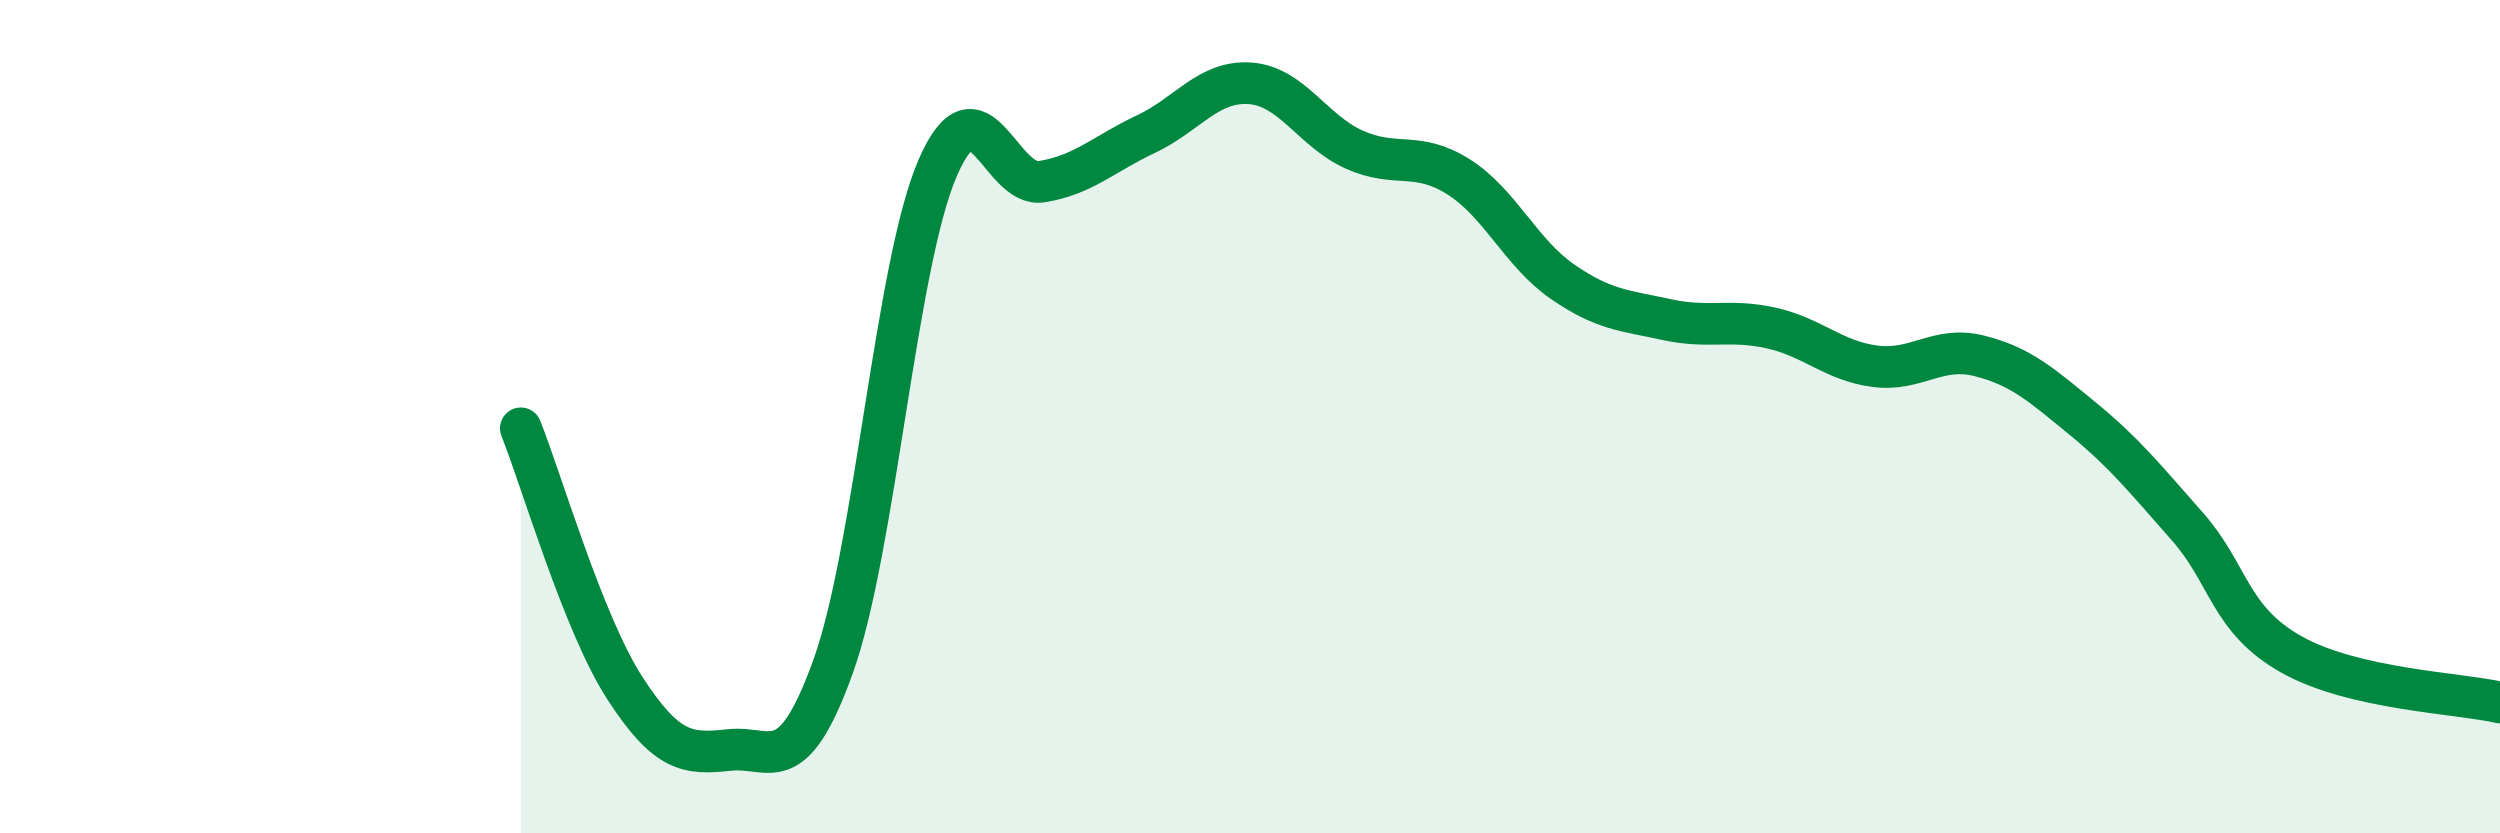
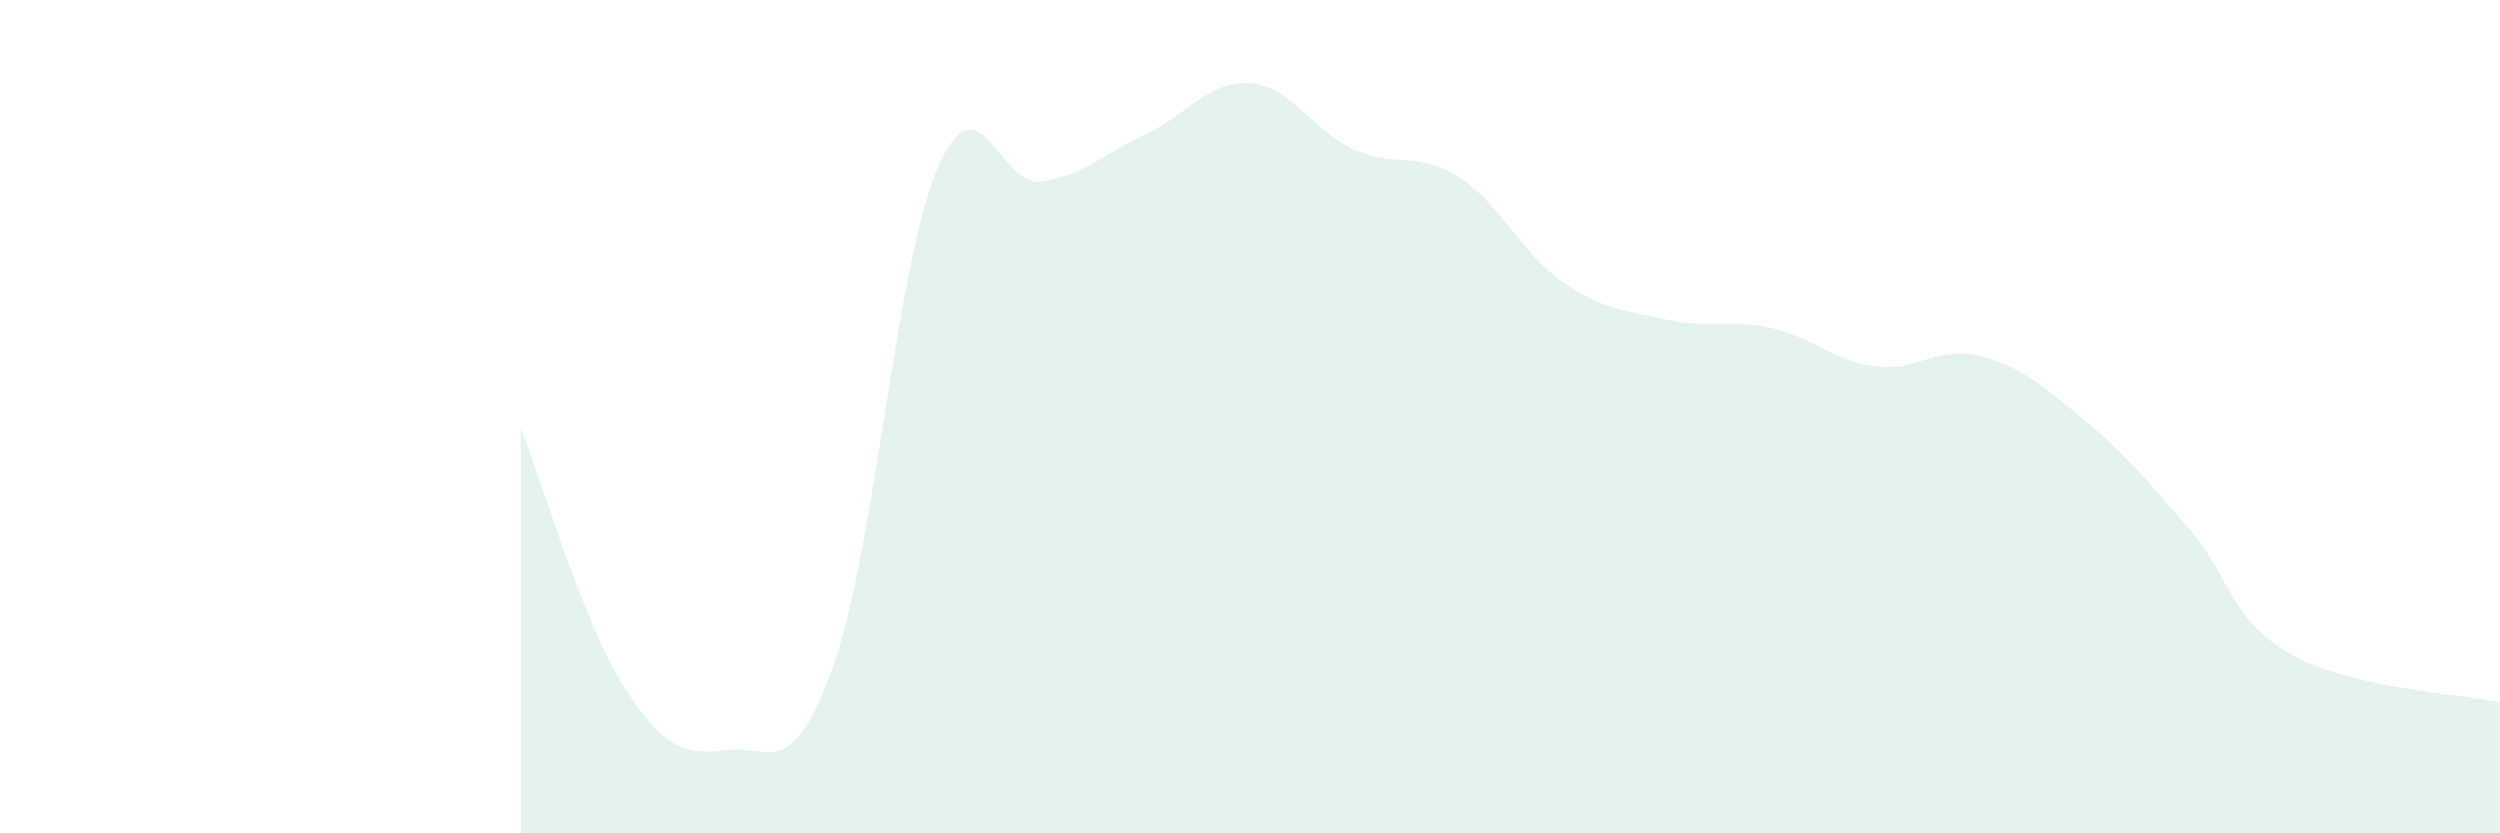
<svg xmlns="http://www.w3.org/2000/svg" width="60" height="20" viewBox="0 0 60 20">
  <path d="M 12.5,10.28 C 13,11.53 14,14.98 15,16.52 C 16,18.06 16.5,18.11 17.5,18 C 18.5,17.89 19,18.77 20,15.98 C 21,13.19 21.5,6.36 22.5,4.04 C 23.5,1.72 24,4.52 25,4.36 C 26,4.2 26.5,3.69 27.5,3.22 C 28.5,2.75 29,1.93 30,2 C 31,2.07 31.5,3.14 32.5,3.59 C 33.5,4.04 34,3.61 35,4.24 C 36,4.87 36.5,6.07 37.5,6.76 C 38.5,7.45 39,7.45 40,7.67 C 41,7.89 41.5,7.65 42.5,7.87 C 43.5,8.09 44,8.66 45,8.79 C 46,8.92 46.5,8.29 47.5,8.54 C 48.5,8.79 49,9.24 50,10.06 C 51,10.88 51.5,11.51 52.5,12.64 C 53.5,13.77 53.5,14.87 55,15.71 C 56.5,16.55 59,16.63 60,16.86L60 20L12.5 20Z" fill="#008740" opacity="0.1" stroke-linecap="round" stroke-linejoin="round" />
-   <path d="M 12.5,10.28 C 13,11.53 14,14.98 15,16.52 C 16,18.06 16.5,18.11 17.5,18 C 18.5,17.89 19,18.77 20,15.98 C 21,13.19 21.5,6.36 22.5,4.04 C 23.5,1.72 24,4.52 25,4.36 C 26,4.2 26.5,3.69 27.5,3.22 C 28.5,2.75 29,1.93 30,2 C 31,2.07 31.5,3.14 32.5,3.59 C 33.5,4.04 34,3.61 35,4.24 C 36,4.87 36.5,6.07 37.5,6.76 C 38.5,7.45 39,7.45 40,7.67 C 41,7.89 41.5,7.65 42.5,7.87 C 43.5,8.09 44,8.66 45,8.79 C 46,8.92 46.5,8.29 47.5,8.54 C 48.5,8.79 49,9.24 50,10.06 C 51,10.88 51.5,11.51 52.5,12.64 C 53.5,13.77 53.5,14.87 55,15.71 C 56.5,16.55 59,16.63 60,16.86" stroke="#008740" stroke-width="1" fill="none" stroke-linecap="round" stroke-linejoin="round" />
</svg>